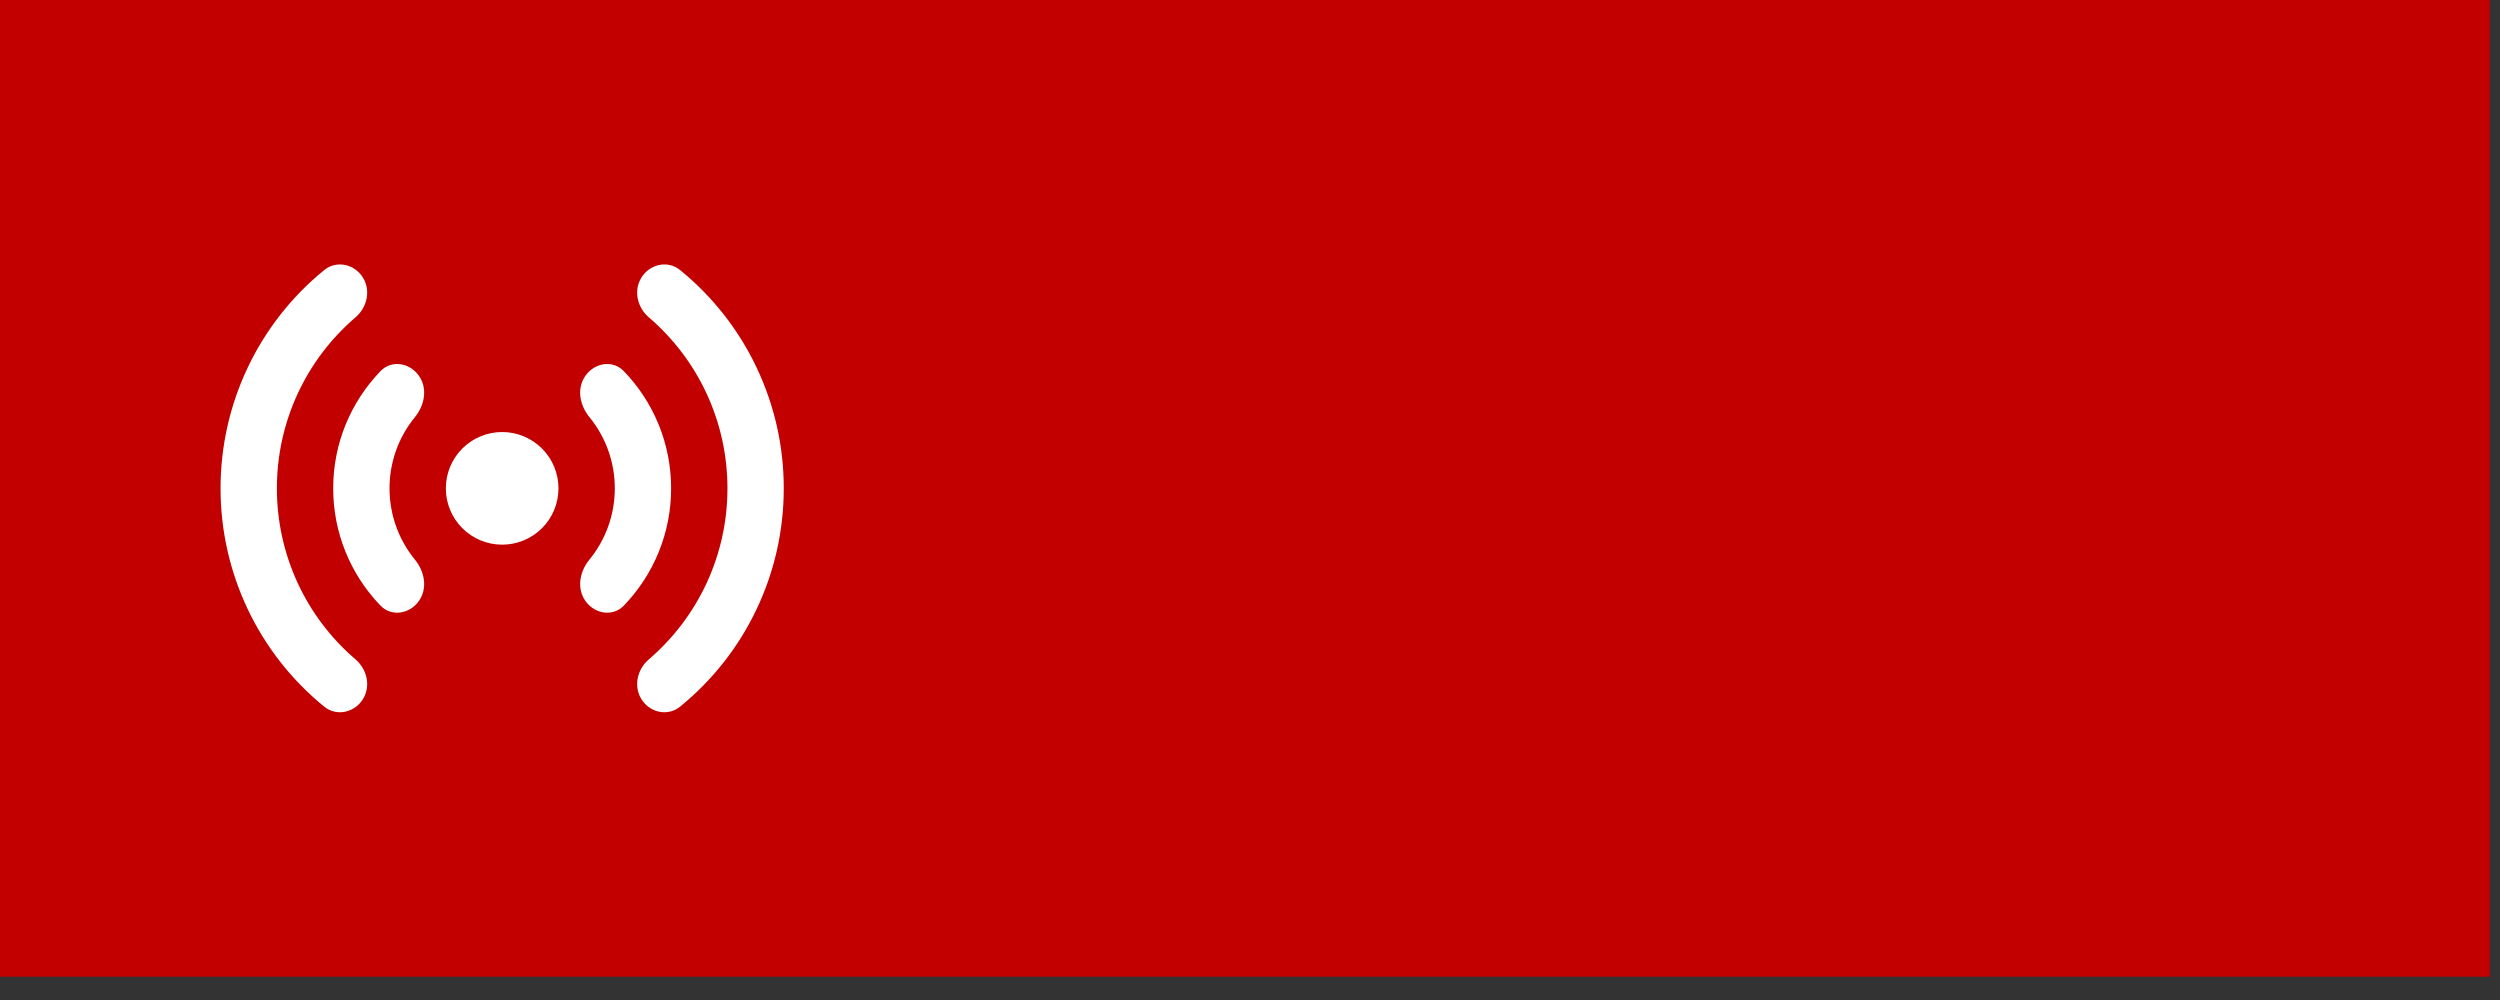
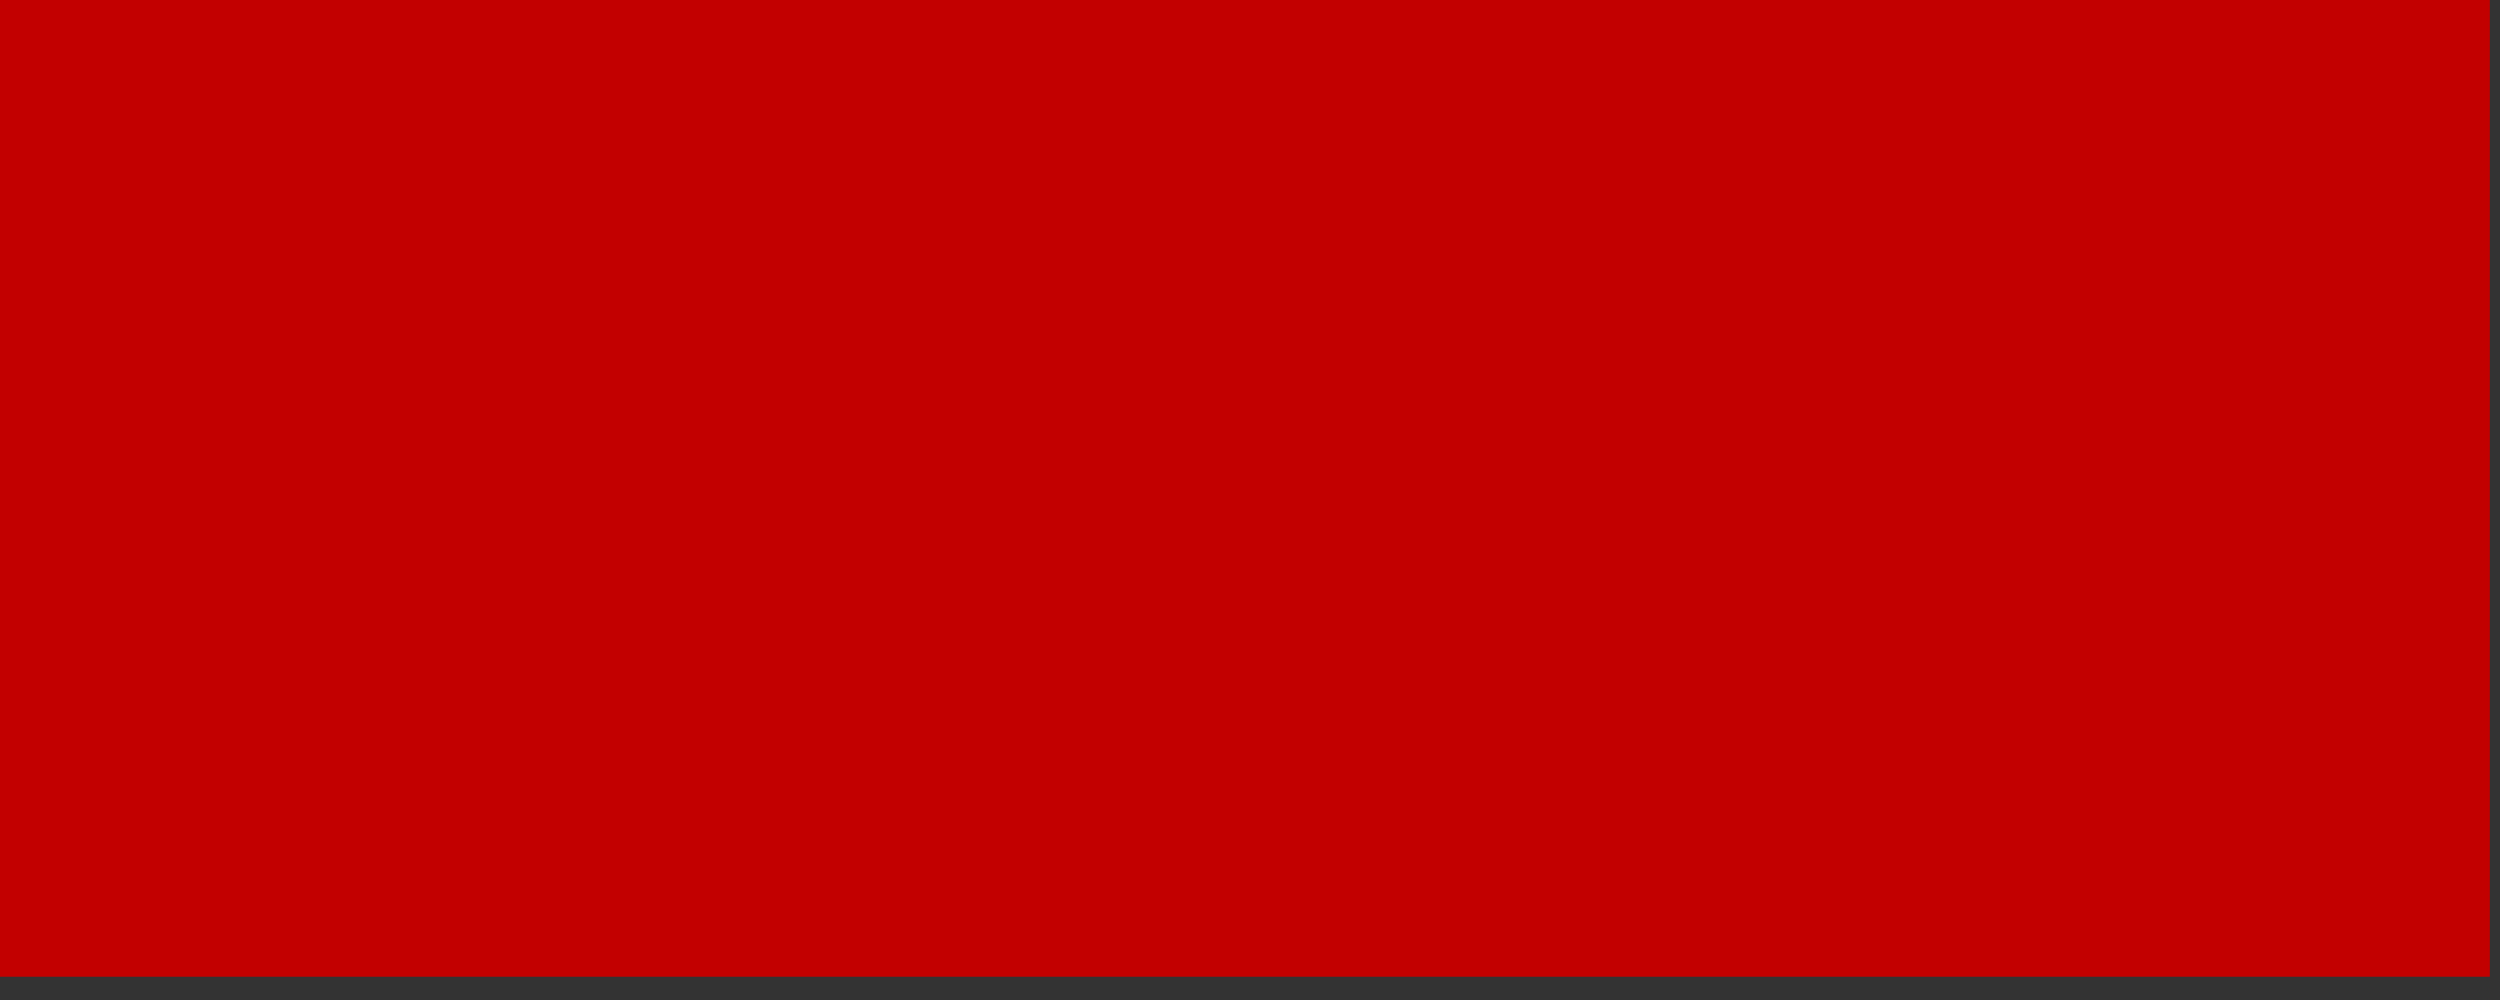
<svg xmlns="http://www.w3.org/2000/svg" width="90" height="36" viewBox="0 0 90 36" fill="none">
  <rect x="0" y="0" width="90" height="36" fill="#333333" stroke="none" />
  <rect width="89.634" height="35.162" fill="#C20000" />
-   <path fill-rule="evenodd" clip-rule="evenodd" d="M11.672 9.722C12.128 9.352 12.793 9.514 13.084 10.024C13.35 10.489 13.205 11.074 12.8 11.423C11.911 12.183 11.197 13.128 10.708 14.191C10.219 15.254 9.967 16.411 9.968 17.581C9.967 18.751 10.22 19.907 10.708 20.971C11.197 22.034 11.911 22.978 12.8 23.739C13.205 24.088 13.35 24.672 13.084 25.138C12.793 25.648 12.128 25.81 11.672 25.439C10.505 24.489 9.564 23.291 8.919 21.932C8.273 20.572 7.939 19.086 7.94 17.581C7.939 16.076 8.273 14.589 8.919 13.23C9.564 11.87 10.505 10.672 11.672 9.722ZM23.072 10.024C22.806 10.489 22.951 11.074 23.356 11.423C24.245 12.183 24.959 13.128 25.448 14.191C25.937 15.254 26.189 16.411 26.188 17.581C26.189 18.751 25.937 19.907 25.448 20.971C24.959 22.034 24.245 22.978 23.356 23.739C22.951 24.088 22.806 24.672 23.072 25.138C23.363 25.648 24.028 25.81 24.483 25.439C25.651 24.489 26.592 23.291 27.237 21.932C27.883 20.572 28.217 19.086 28.215 17.581C28.217 16.076 27.883 14.589 27.237 13.23C26.592 11.87 25.651 10.672 24.483 9.722C24.028 9.352 23.363 9.514 23.072 10.024ZM13.697 13.361C14.123 12.919 14.829 13.077 15.133 13.61C15.389 14.056 15.264 14.615 14.938 15.015C14.345 15.739 14.022 16.645 14.023 17.581C14.023 18.554 14.366 19.448 14.938 20.148C15.264 20.546 15.388 21.105 15.133 21.553C14.829 22.084 14.123 22.243 13.697 21.801C12.604 20.668 11.993 19.155 11.995 17.581C11.995 15.941 12.644 14.454 13.698 13.361H13.697ZM21.023 13.61C20.766 14.056 20.891 14.615 21.218 15.015C21.79 15.713 22.133 16.608 22.133 17.581C22.133 18.554 21.79 19.448 21.218 20.148C20.891 20.546 20.768 21.105 21.023 21.553C21.327 22.084 22.033 22.243 22.459 21.801C23.552 20.669 24.163 19.155 24.16 17.581C24.16 15.941 23.512 14.454 22.457 13.361C22.033 12.919 21.327 13.077 21.023 13.61ZM18.078 19.608C18.616 19.608 19.131 19.395 19.512 19.015C19.892 18.634 20.105 18.119 20.105 17.581C20.105 17.043 19.892 16.527 19.512 16.147C19.131 15.767 18.616 15.553 18.078 15.553C17.54 15.553 17.024 15.767 16.644 16.147C16.264 16.527 16.05 17.043 16.05 17.581C16.05 18.119 16.264 18.634 16.644 19.015C17.024 19.395 17.54 19.608 18.078 19.608Z" fill="white" />
</svg>